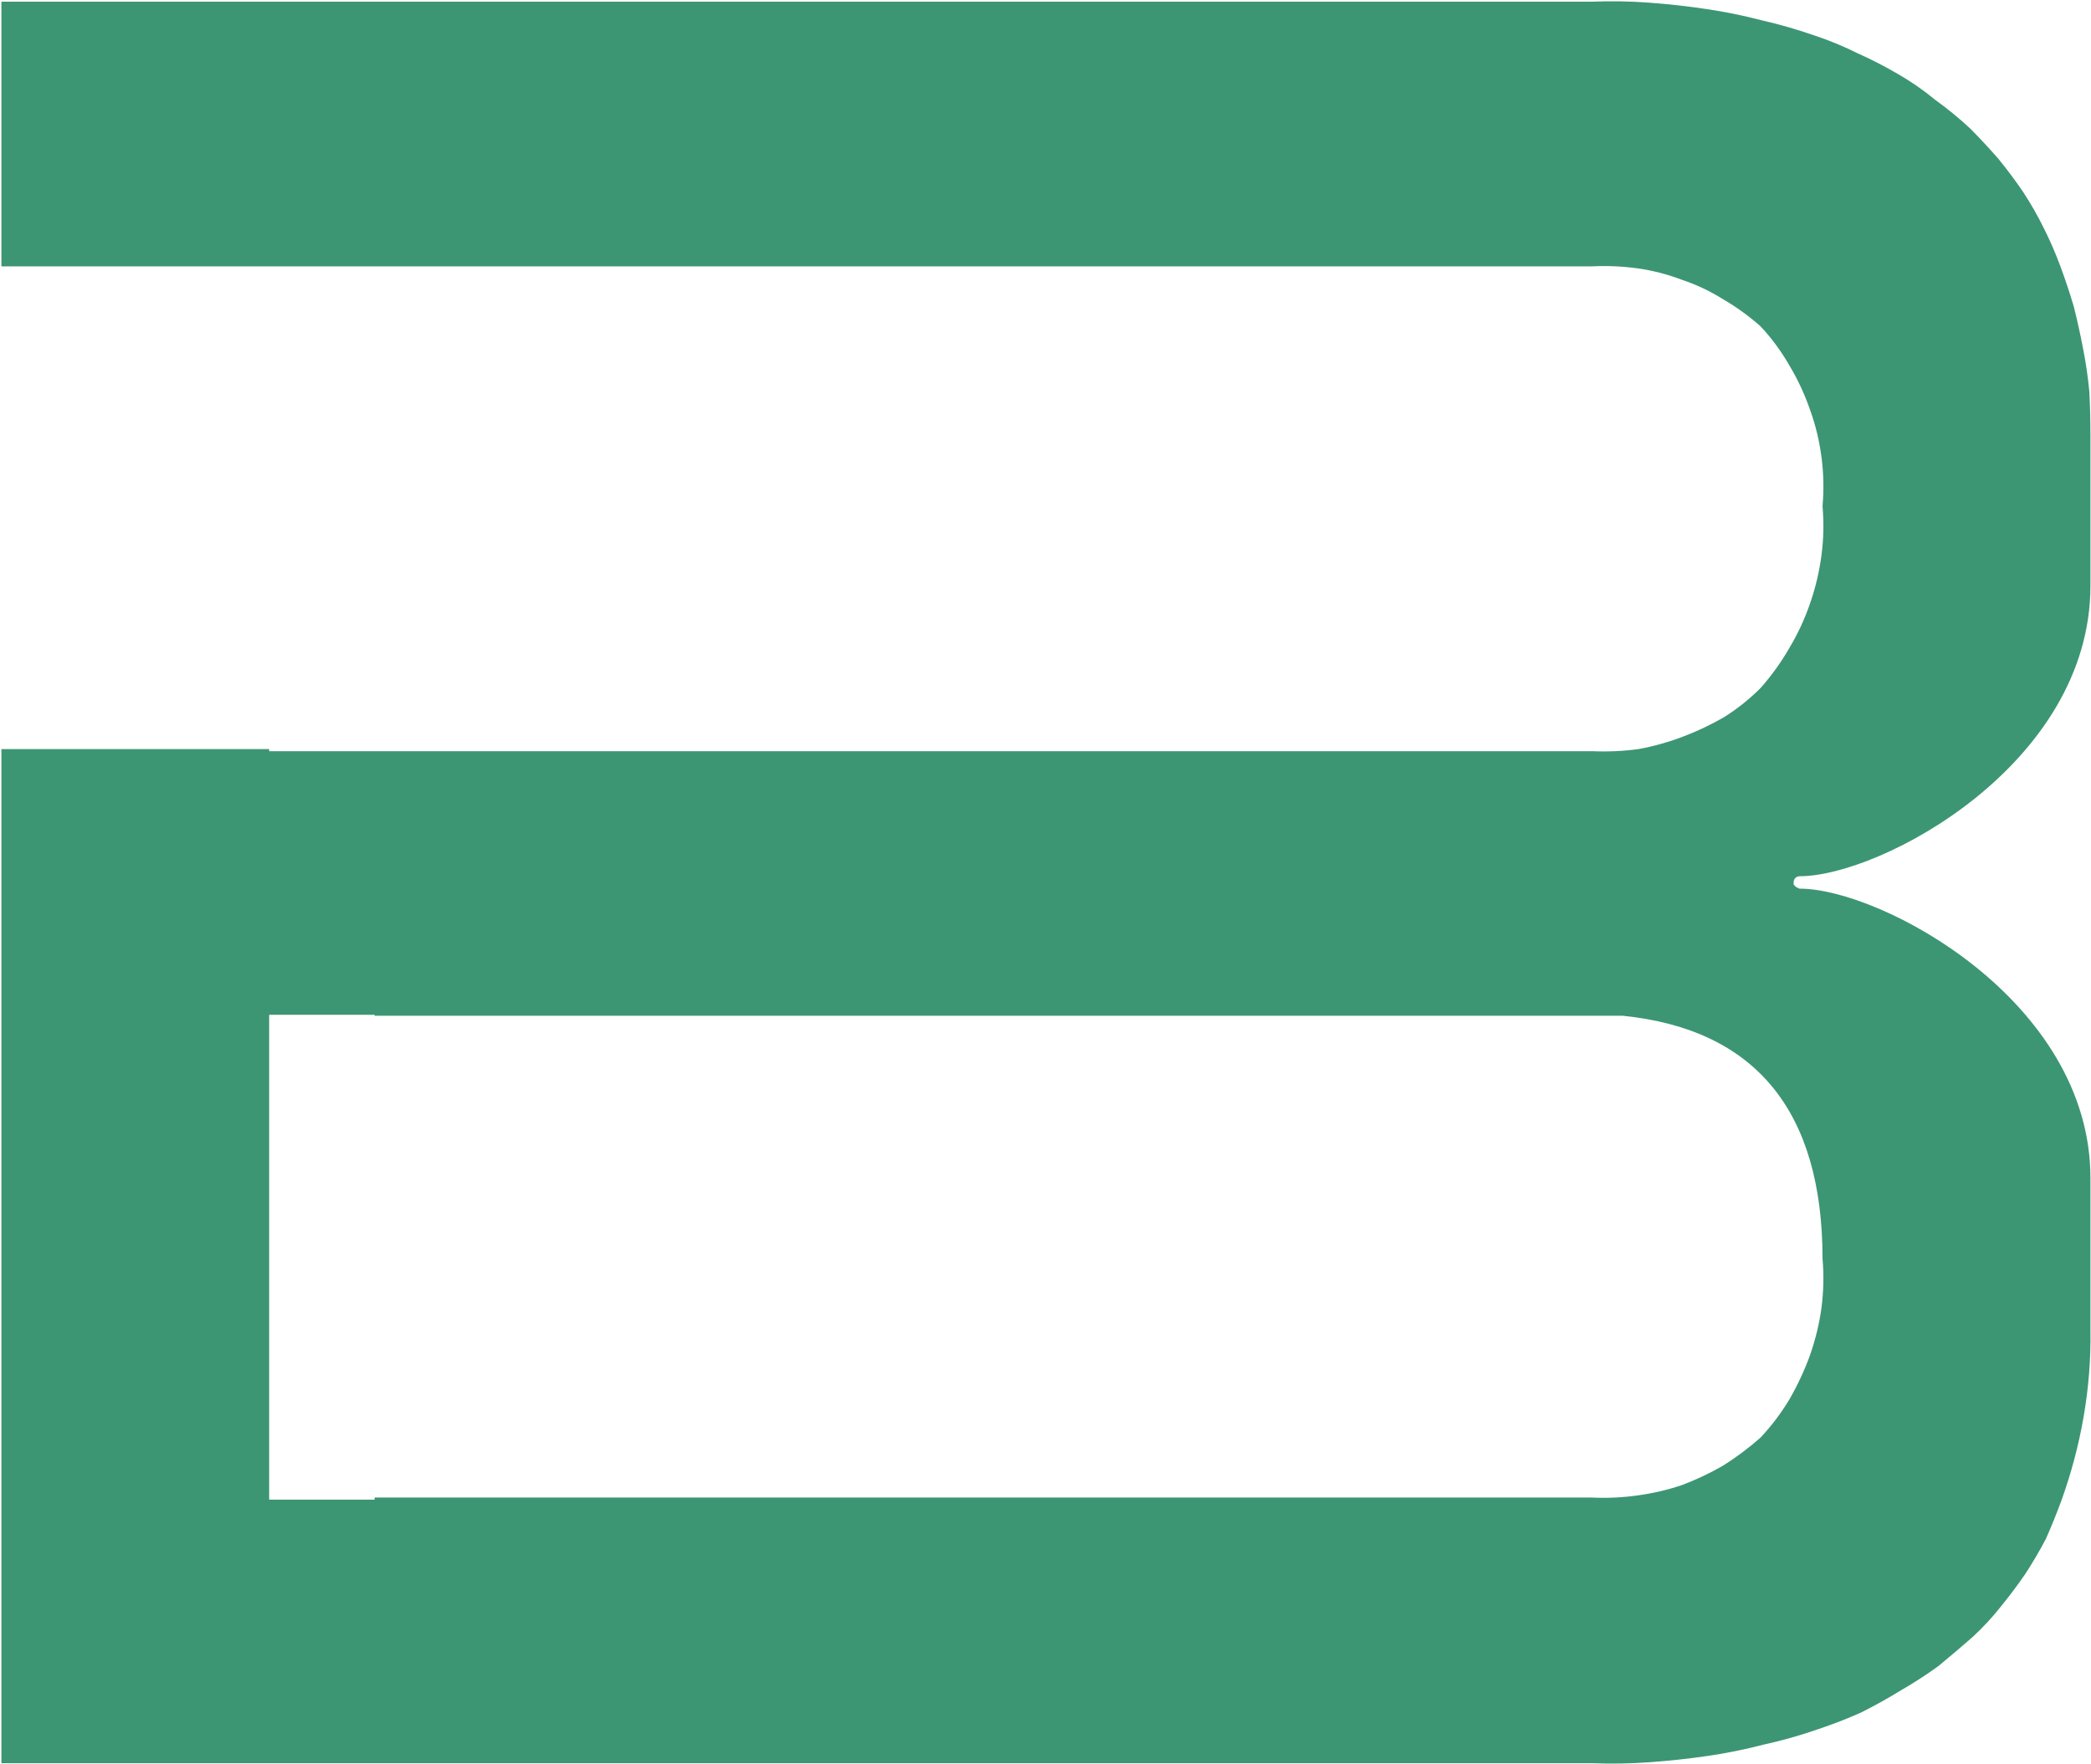
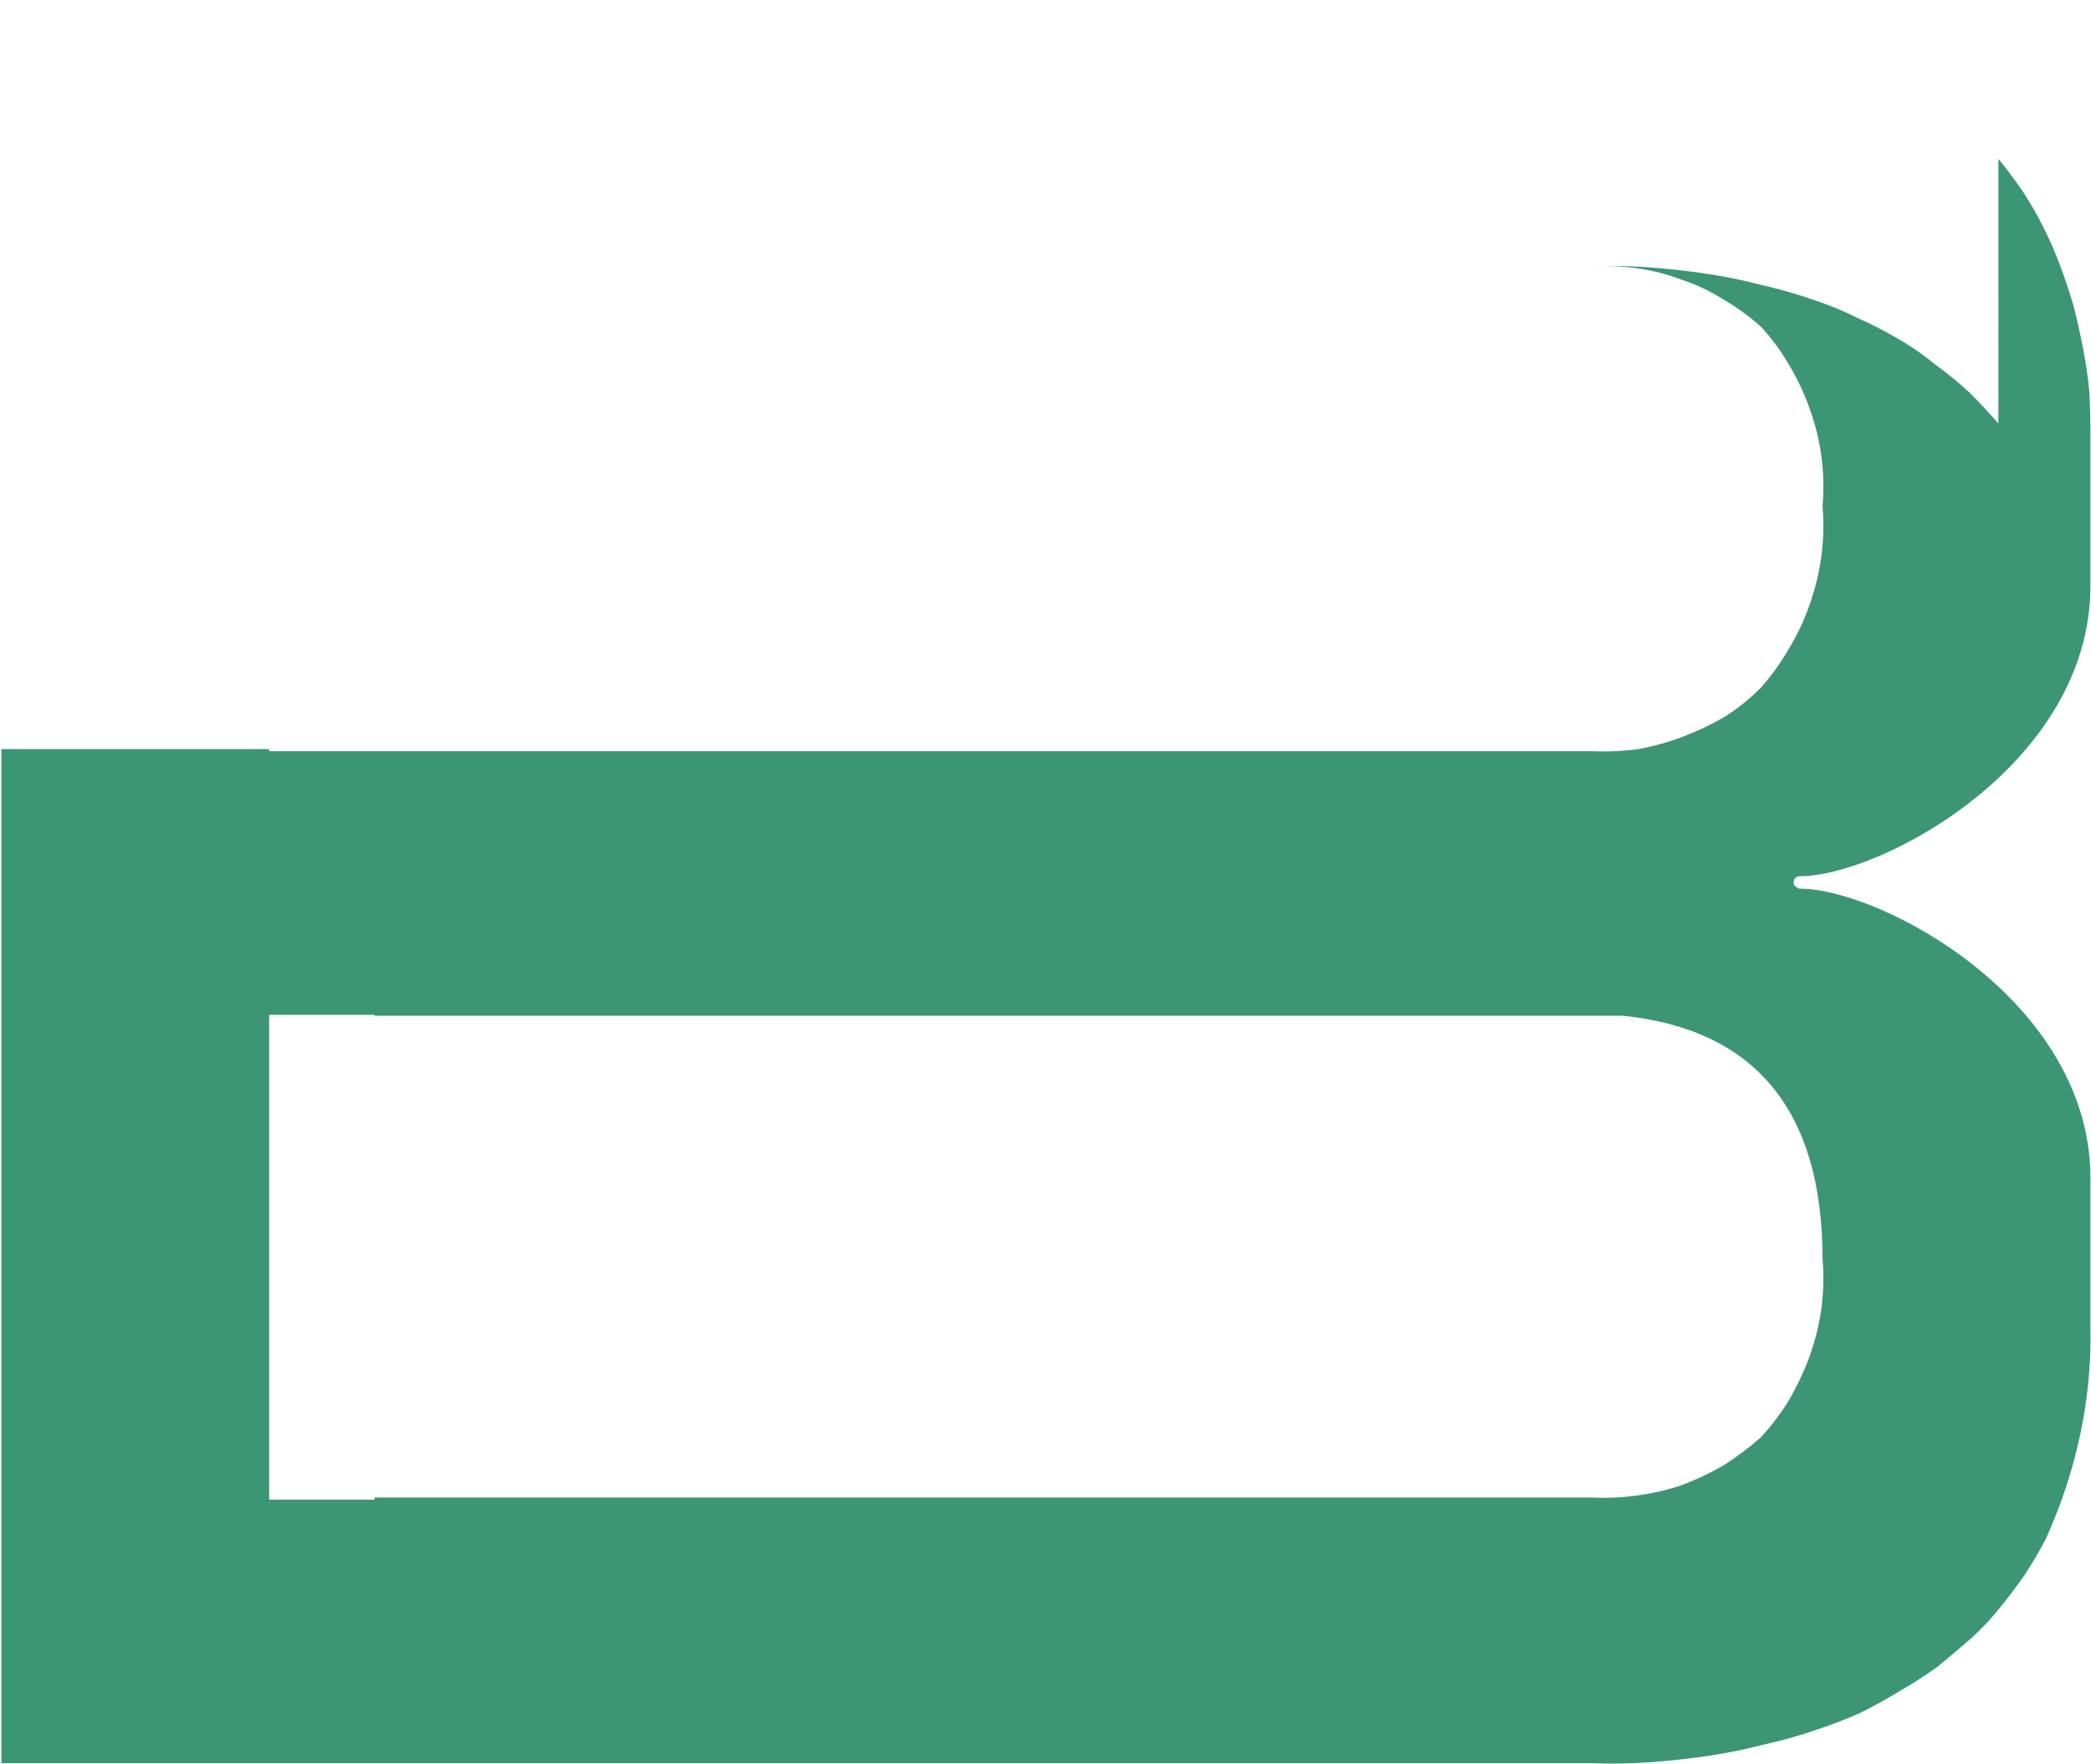
<svg xmlns="http://www.w3.org/2000/svg" version="1.2" viewBox="0 0 1497 1263" width="1497" height="1263">
  <title>BNTX_BIG copy-svg</title>
  <style>
		.s0 { fill: #3c9673 } 
	</style>
  <g id="g24">
-     <path id="path22" fill-rule="evenodd" class="s0" d="m1430.7 113.7q9.6 11.8 17.7 23.7 8.2 12.5 14.8 25.9 6.7 13.3 11.9 27.4 5.2 14 9.6 28.8 3.7 14.8 6.7 30.4 2.9 14.8 4.4 30.3 0.8 15.5 0.8 31.1v108c0 128.1-150.3 208-208.1 208-2.2 0-4.4 1.5-4.4 4.5v1.4l1.4 1.5q0.8 0.8 1.5 0.8 0.8 0.7 1.5 0.7c57.8 0 208.1 79.9 208.1 207.2v108.8c0.7 41.5-6.7 82.9-20.8 122.1q-5.2 14.1-11.1 27.4-6.6 12.6-14.8 25.2-8.1 11.8-17.8 23.7-8.8 11.1-19.9 21.4-11.9 10.4-24.5 20.8-13.3 9.6-27.4 17.7-13.3 8.2-28.1 15.6-14.8 6.6-30.4 11.8-19.2 6.7-39.2 11.1-20 5.2-40.7 8.2-20 2.9-40.8 4.4-20.7 1.5-41.4 0.7h-1138.7v-726h191.7v1.5h947q17 0.7 33.3-1.5 16.3-3 31.8-8.9 15.6-5.9 29.7-14.1 14-8.8 25.9-20.7 11.8-13.3 20.7-28.8 8.9-14.8 14.8-31.9 5.9-17 8.2-34.8 2.2-17 0.7-34.7 1.5-17.8-0.7-34.8-2.3-17.8-8.2-34.1-5.9-17-14.8-31.8-8.9-15.5-20.7-28.1-12.6-11.1-26.7-19.3-14-8.8-29.6-14-15.5-5.9-31.8-8.2-16.3-2.2-32.6-1.4h-1138.7v-189.5h1138.7q20.7-0.8 40.7 0.7 20.7 1.5 40.7 4.5 20 2.9 40 8.1 19.3 4.4 38.5 11.1 15.6 5.2 30.4 12.6 14.8 6.6 28.8 14.8 14.1 8.1 26.7 18.5 13.3 9.6 25.2 20.7 10.3 10.4 20 21.5zm-268.8 613.5h-893.7v-0.7h-75.5v347.1h75.5v-1.5h871.5q16.3 0.8 32.6-1.5 16.3-2.2 31.8-7.4 15.6-5.9 29.6-14 14.1-8.9 26.7-20 11.8-12.6 20.7-27.4 8.9-15.5 14.8-31.8 5.9-17 8.2-34.1 2.2-17.7 0.7-34.7c0-105.9-48.1-164.3-142.9-174z" />
+     <path id="path22" fill-rule="evenodd" class="s0" d="m1430.7 113.7q9.6 11.8 17.7 23.7 8.2 12.5 14.8 25.9 6.7 13.3 11.9 27.4 5.2 14 9.6 28.8 3.7 14.8 6.7 30.4 2.9 14.8 4.4 30.3 0.8 15.5 0.8 31.1v108c0 128.1-150.3 208-208.1 208-2.2 0-4.4 1.5-4.4 4.5v1.4l1.4 1.5q0.8 0.8 1.5 0.8 0.8 0.7 1.5 0.7c57.8 0 208.1 79.9 208.1 207.2v108.8c0.7 41.5-6.7 82.9-20.8 122.1q-5.2 14.1-11.1 27.4-6.6 12.6-14.8 25.2-8.1 11.8-17.8 23.7-8.8 11.1-19.9 21.4-11.9 10.4-24.5 20.8-13.3 9.6-27.4 17.7-13.3 8.2-28.1 15.6-14.8 6.6-30.4 11.8-19.2 6.7-39.2 11.1-20 5.2-40.7 8.2-20 2.9-40.8 4.4-20.7 1.5-41.4 0.7h-1138.7v-726h191.7v1.5h947q17 0.7 33.3-1.5 16.3-3 31.8-8.9 15.6-5.9 29.7-14.1 14-8.8 25.9-20.7 11.8-13.3 20.7-28.8 8.9-14.8 14.8-31.9 5.9-17 8.2-34.8 2.2-17 0.7-34.7 1.5-17.8-0.7-34.8-2.3-17.8-8.2-34.1-5.9-17-14.8-31.8-8.9-15.5-20.7-28.1-12.6-11.1-26.7-19.3-14-8.8-29.6-14-15.5-5.9-31.8-8.2-16.3-2.2-32.6-1.4h-1138.7h1138.7q20.7-0.8 40.7 0.7 20.7 1.5 40.7 4.5 20 2.9 40 8.1 19.3 4.4 38.5 11.1 15.6 5.2 30.4 12.6 14.8 6.6 28.8 14.8 14.1 8.1 26.7 18.5 13.3 9.6 25.2 20.7 10.3 10.4 20 21.5zm-268.8 613.5h-893.7v-0.7h-75.5v347.1h75.5v-1.5h871.5q16.3 0.8 32.6-1.5 16.3-2.2 31.8-7.4 15.6-5.9 29.6-14 14.1-8.9 26.7-20 11.8-12.6 20.7-27.4 8.9-15.5 14.8-31.8 5.9-17 8.2-34.1 2.2-17.7 0.7-34.7c0-105.9-48.1-164.3-142.9-174z" />
  </g>
</svg>